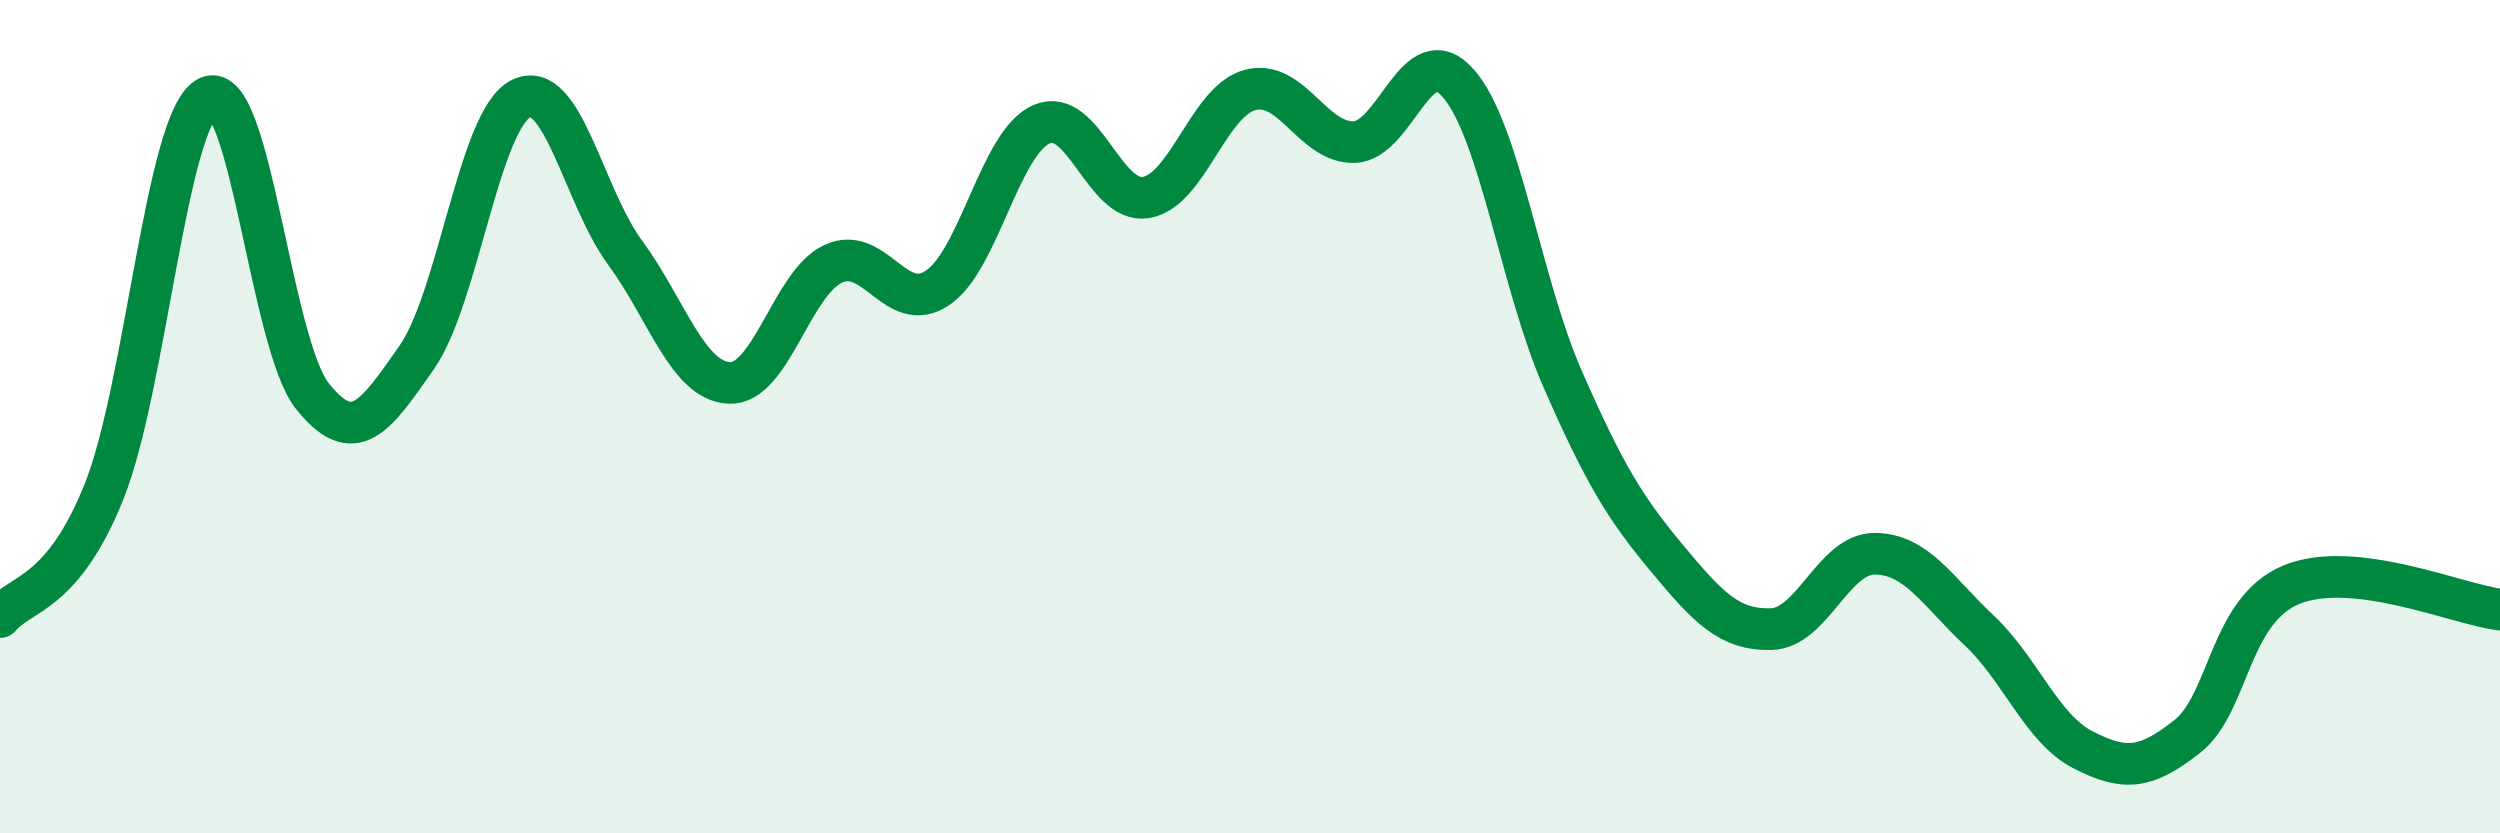
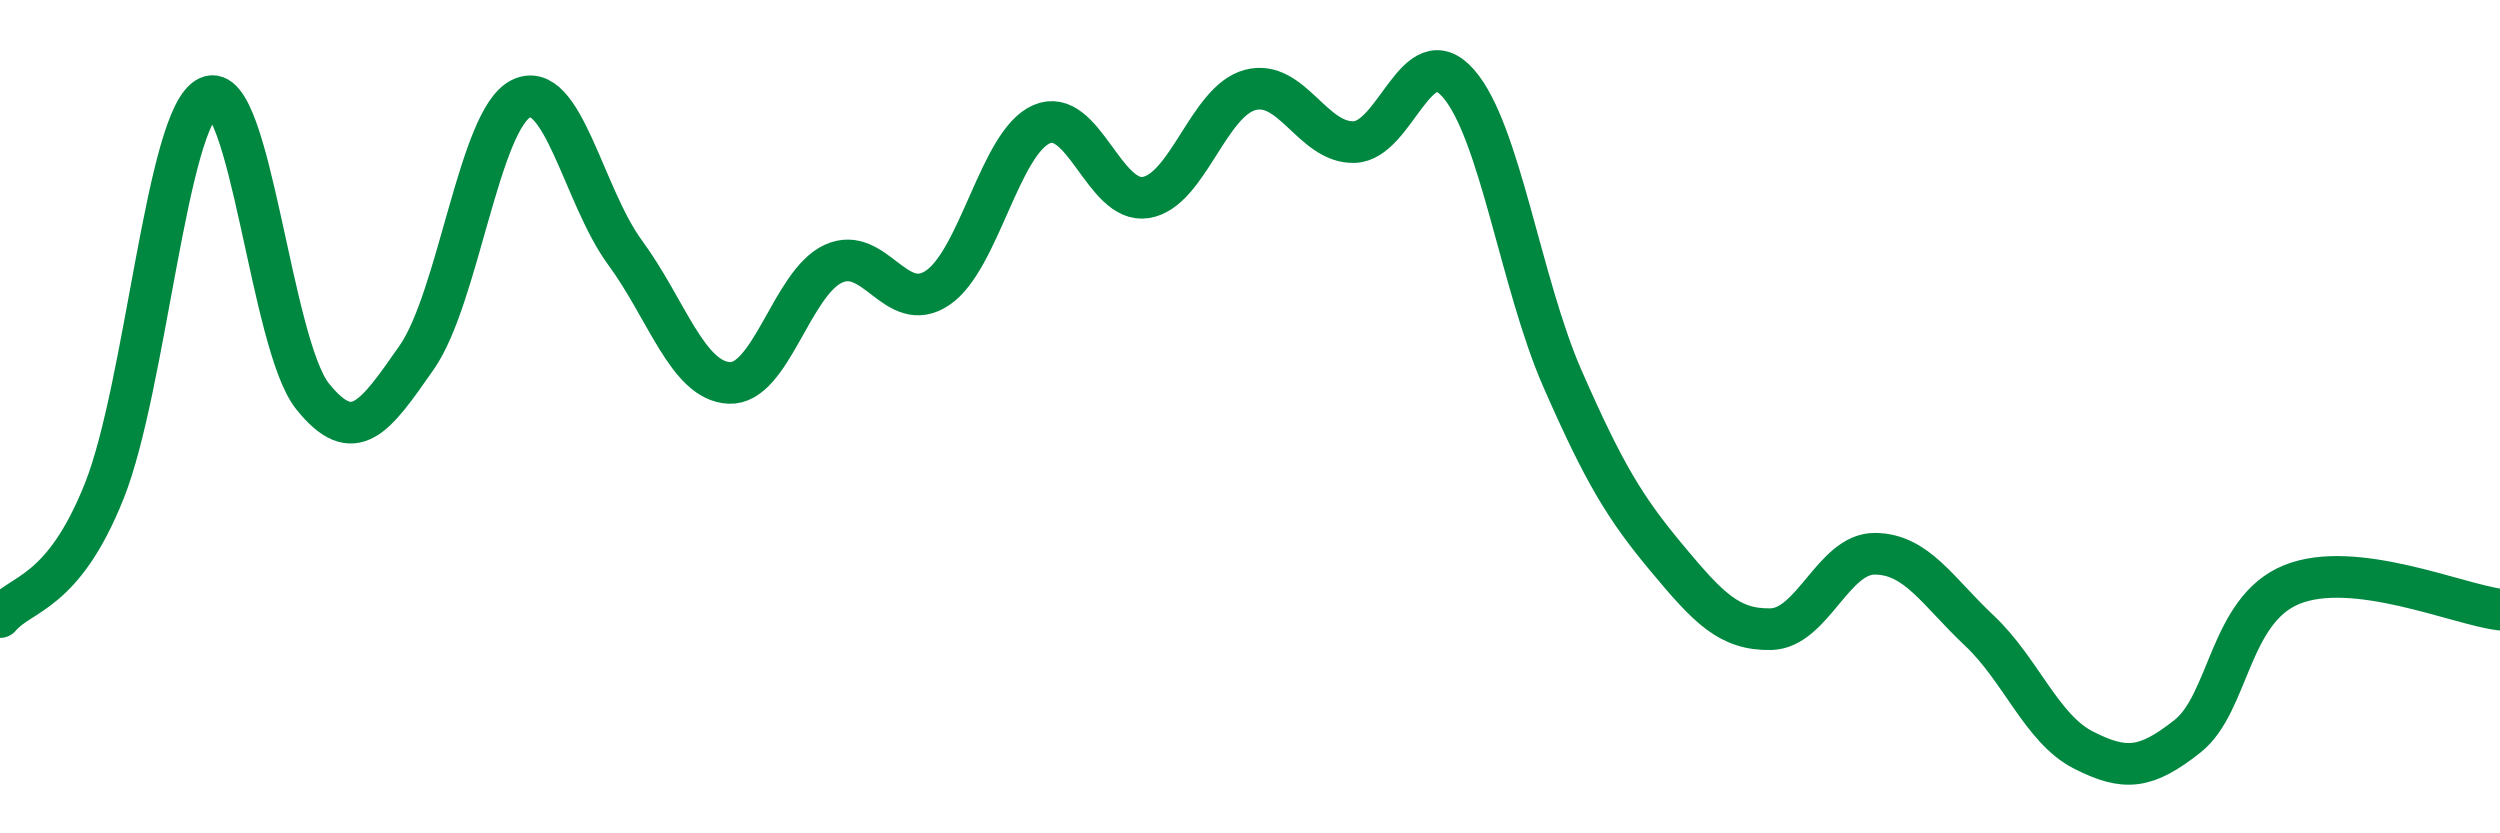
<svg xmlns="http://www.w3.org/2000/svg" width="60" height="20" viewBox="0 0 60 20">
-   <path d="M 0,14.81 C 0.5,14.21 1.5,14.29 2.5,11.79 C 3.5,9.29 4,2.79 5,2.33 C 6,1.87 6.5,8.26 7.5,9.51 C 8.5,10.76 9,10.01 10,8.58 C 11,7.15 11.5,2.87 12.5,2.37 C 13.5,1.87 14,4.7 15,6.06 C 16,7.42 16.5,9.14 17.5,9.19 C 18.5,9.24 19,6.79 20,6.33 C 21,5.87 21.5,7.58 22.5,6.91 C 23.5,6.24 24,3.41 25,2.98 C 26,2.55 26.5,4.9 27.5,4.74 C 28.5,4.58 29,2.43 30,2.16 C 31,1.89 31.5,3.44 32.5,3.41 C 33.5,3.38 34,0.86 35,2 C 36,3.14 36.5,6.81 37.5,9.09 C 38.5,11.37 39,12.19 40,13.39 C 41,14.59 41.5,15.12 42.5,15.1 C 43.5,15.08 44,13.28 45,13.29 C 46,13.3 46.5,14.19 47.5,15.13 C 48.5,16.07 49,17.49 50,18 C 51,18.51 51.5,18.46 52.5,17.67 C 53.5,16.88 53.5,14.64 55,14.03 C 56.5,13.42 59,14.51 60,14.63L60 20L0 20Z" fill="#008740" opacity="0.1" stroke-linecap="round" stroke-linejoin="round" />
  <path d="M 0,14.81 C 0.5,14.21 1.5,14.29 2.5,11.79 C 3.5,9.29 4,2.79 5,2.33 C 6,1.87 6.5,8.26 7.5,9.51 C 8.5,10.76 9,10.01 10,8.58 C 11,7.15 11.5,2.87 12.5,2.37 C 13.5,1.87 14,4.7 15,6.06 C 16,7.42 16.5,9.14 17.5,9.19 C 18.5,9.24 19,6.79 20,6.33 C 21,5.87 21.5,7.58 22.5,6.91 C 23.5,6.24 24,3.41 25,2.98 C 26,2.55 26.5,4.9 27.5,4.74 C 28.5,4.58 29,2.43 30,2.16 C 31,1.89 31.5,3.44 32.5,3.41 C 33.5,3.38 34,0.86 35,2 C 36,3.14 36.5,6.81 37.5,9.09 C 38.5,11.37 39,12.19 40,13.39 C 41,14.59 41.5,15.12 42.5,15.1 C 43.5,15.08 44,13.28 45,13.29 C 46,13.3 46.5,14.19 47.5,15.13 C 48.5,16.07 49,17.49 50,18 C 51,18.51 51.5,18.46 52.5,17.67 C 53.5,16.88 53.5,14.64 55,14.03 C 56.5,13.42 59,14.51 60,14.63" stroke="#008740" stroke-width="1" fill="none" stroke-linecap="round" stroke-linejoin="round" />
</svg>